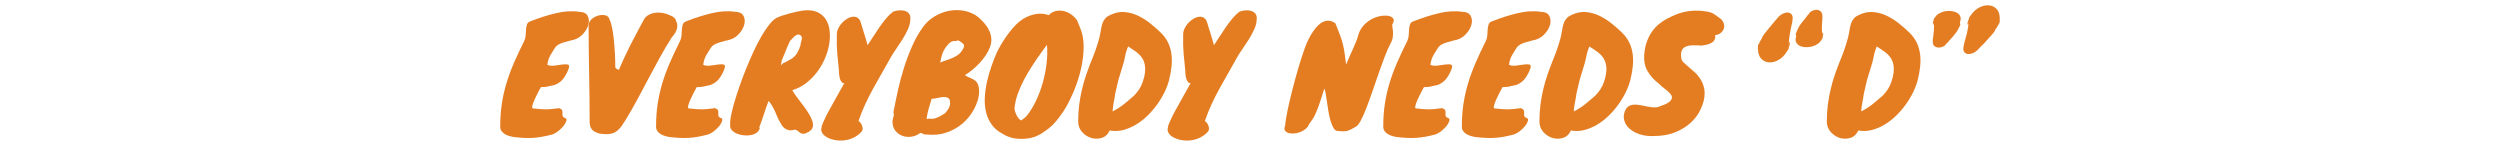
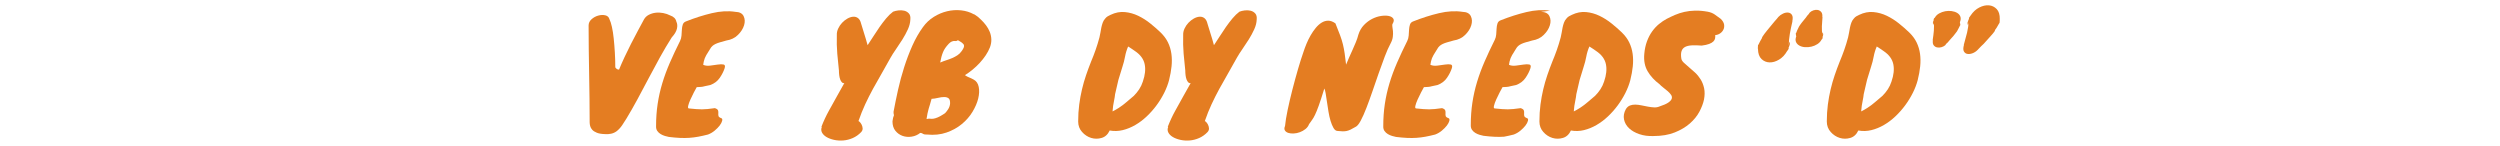
<svg xmlns="http://www.w3.org/2000/svg" id="_レイヤー_2" viewBox="0 0 1200 70">
  <g id="_レイヤー_1-2">
-     <path d="M278.131,5.683c2.017.048,3.349.732,3.996,2.052.648,1.32.721,2.797.217,4.428-.504,1.633-1.488,3.168-2.953,4.608-1.464,1.44-3.3,2.328-5.508,2.664-1.199.336-2.221.624-3.06.863-.841.241-1.56.505-2.16.792-.601.288-1.105.612-1.512.973-.408.359-.756.804-1.044,1.332-.673,1.057-1.296,2.064-1.872,3.023-.576.961-.984,1.993-1.224,3.097l-.289,1.584c.912.432,2.027.565,3.349.396,1.319-.167,2.544-.335,3.672-.504,1.128-.168,2.04-.18,2.736-.036.695.144.875.745.54,1.8-.48,1.489-1.26,3.024-2.34,4.608s-2.604,2.736-4.572,3.456c-1.249.24-2.101.421-2.557.54-.456.12-.804.205-1.043.252-.241.048-.529.084-.864.108-.337.024-1.009.06-2.017.107-.336.576-.805,1.44-1.404,2.592-.6,1.152-1.151,2.293-1.655,3.42-.504,1.129-.853,2.113-1.044,2.952-.192.841-.072,1.261.359,1.261,1.393.144,2.568.252,3.528.323.96.072,1.872.108,2.736.108s1.764-.047,2.7-.144c.935-.095,2.1-.239,3.492-.432.863.288,1.367.648,1.512,1.08.144.432.191.876.144,1.332-.048.457-.024.9.072,1.332.096.432.552.792,1.368,1.08.432.144.564.565.397,1.26-.17.696-.565,1.452-1.188,2.269-.624.816-1.429,1.631-2.412,2.447-.984.815-2.052,1.44-3.204,1.872-1.681.433-3.24.78-4.68,1.044-1.44.264-2.869.443-4.284.54-1.417.096-2.916.108-4.5.036s-3.36-.229-5.328-.468c-.528-.097-1.151-.252-1.872-.468-.72-.217-1.404-.517-2.052-.9-.648-.385-1.188-.889-1.62-1.512-.432-.625-.625-1.417-.576-2.376,0-3.696.252-7.224.756-10.584.504-3.359,1.248-6.672,2.232-9.937.982-3.264,2.195-6.552,3.636-9.864,1.44-3.312,3.071-6.791,4.896-10.44.385-.768.613-1.631.685-2.592.071-.96.132-1.895.181-2.809.047-.911.19-1.728.432-2.447.239-.721.743-1.225,1.512-1.513,4.223-1.68,8.363-2.999,12.42-3.96,4.056-.959,7.812-1.176,11.268-.647Z" fill="#e47d22" />
    <path d="M292.531,9.21c.433.864.828,2.101,1.188,3.708.359,1.609.647,3.456.863,5.544.217,2.089.397,4.32.541,6.696.144,2.376.215,4.765.215,7.164.48.769,1.08,1.129,1.801,1.08.768-1.872,1.644-3.863,2.628-5.976.983-2.112,2.016-4.224,3.096-6.337,1.08-2.111,2.16-4.176,3.24-6.191,1.08-2.017,2.075-3.863,2.987-5.544.528-.96,1.297-1.703,2.305-2.232,1.008-.527,2.1-.863,3.275-1.008,1.176-.144,2.388-.096,3.637.144,1.248.24,2.376.624,3.384,1.151,1.68.576,2.664,1.56,2.952,2.952.478.961.576,2.088.287,3.384-.287,1.296-1.127,2.713-2.519,4.248-1.92,3.024-3.805,6.204-5.652,9.54-1.848,3.337-3.66,6.696-5.436,10.08-1.776,3.384-3.553,6.721-5.328,10.008-1.776,3.289-3.553,6.397-5.328,9.324-.624,1.008-1.295,2.052-2.016,3.132s-1.584,2.027-2.592,2.844c-.816.624-1.728,1.045-2.736,1.261s-2.016.275-3.023.18c-1.584-.049-2.857-.265-3.816-.648-.961-.385-1.691-.853-2.195-1.403-.505-.553-.842-1.152-1.009-1.8-.169-.648-.252-1.235-.252-1.765,0-3.647-.024-7.452-.071-11.412-.049-3.96-.109-7.943-.181-11.952-.072-4.007-.133-7.967-.181-11.88-.048-3.911-.071-7.668-.071-11.268,0-1.152.468-2.147,1.403-2.988.936-.839,2.004-1.428,3.205-1.764,1.199-.335,2.327-.384,3.383-.144,1.057.241,1.728.864,2.017,1.872Z" fill="#e47d22" />
    <path d="M352.939,5.683c2.017.048,3.349.732,3.996,2.052.647,1.32.72,2.797.216,4.428-.504,1.633-1.488,3.168-2.952,4.608-1.464,1.44-3.3,2.328-5.508,2.664-1.2.336-2.221.624-3.06.863-.841.241-1.56.505-2.16.792-.602.288-1.105.612-1.512.973-.408.359-.756.804-1.045,1.332-.672,1.057-1.295,2.064-1.871,3.023-.576.961-.984,1.993-1.225,3.097l-.288,1.584c.911.432,2.027.565,3.349.396,1.319-.167,2.543-.335,3.672-.504,1.127-.168,2.039-.18,2.736-.036.695.144.875.745.539,1.8-.48,1.489-1.26,3.024-2.34,4.608s-2.603,2.736-4.572,3.456c-1.248.24-2.1.421-2.556.54-.456.12-.804.205-1.044.252-.24.048-.529.084-.863.108-.337.024-1.009.06-2.017.107-.337.576-.805,1.44-1.404,2.592-.601,1.152-1.151,2.293-1.655,3.42-.504,1.129-.854,2.113-1.045,2.952-.191.841-.072,1.261.36,1.261,1.392.144,2.567.252,3.528.323.959.072,1.871.108,2.736.108.863,0,1.764-.047,2.699-.144.935-.095,2.1-.239,3.492-.432.863.288,1.368.648,1.512,1.08.144.432.191.876.144,1.332-.049.457-.025.9.072,1.332.096.432.551.792,1.367,1.08.432.144.565.565.397,1.26-.169.696-.565,1.452-1.188,2.269-.625.816-1.43,1.631-2.412,2.447-.984.815-2.053,1.44-3.205,1.872-1.68.433-3.24.78-4.68,1.044s-2.869.443-4.283.54c-1.417.096-2.916.108-4.5.036s-3.361-.229-5.328-.468c-.529-.097-1.152-.252-1.873-.468-.719-.217-1.403-.517-2.051-.9-.648-.385-1.188-.889-1.621-1.512-.432-.625-.624-1.417-.576-2.376,0-3.696.252-7.224.756-10.584.505-3.359,1.248-6.672,2.232-9.937.983-3.264,2.196-6.552,3.637-9.864,1.44-3.312,3.07-6.791,4.896-10.44.384-.768.612-1.631.685-2.592.071-.96.131-1.895.18-2.809.047-.911.191-1.728.432-2.447.24-.721.744-1.225,1.512-1.513,4.224-1.68,8.363-2.999,12.42-3.96,4.057-.959,7.812-1.176,11.269-.647Z" fill="#e47d22" />
-     <path d="M364.746,61.338c-.241,1.009-.769,1.801-1.584,2.376-.817.576-1.777.96-2.881,1.152-1.105.191-2.256.216-3.455.072-1.201-.144-2.293-.433-3.277-.864s-1.774-1.008-2.375-1.728c-.6-.721-.828-1.56-.684-2.521-.096-.911.023-2.268.359-4.067.336-1.801.853-3.899,1.548-6.301.695-2.399,1.523-4.991,2.483-7.775.961-2.783,2.017-5.604,3.168-8.46,1.152-2.856,2.352-5.64,3.601-8.352,1.247-2.711,2.521-5.184,3.815-7.416,1.297-2.231,2.568-4.127,3.816-5.688,1.248-1.56,2.424-2.628,3.528-3.204.671-.335,1.584-.695,2.735-1.08,1.152-.384,2.352-.744,3.601-1.08,1.247-.335,2.46-.623,3.636-.864,1.176-.239,2.124-.407,2.844-.504,2.64-.288,4.848-.036,6.625.756,1.775.792,3.155,1.957,4.14,3.492.983,1.537,1.595,3.348,1.836,5.436.239,2.088.167,4.272-.216,6.552-.385,2.28-1.08,4.584-2.088,6.912s-2.281,4.5-3.816,6.516c-1.537,2.016-3.301,3.78-5.292,5.292-1.992,1.512-4.165,2.604-6.517,3.276l.721,1.224c.623.961,1.379,2.016,2.268,3.168s1.775,2.329,2.664,3.528c.888,1.2,1.692,2.4,2.412,3.6.721,1.2,1.248,2.329,1.584,3.384.336,1.057.384,2.028.144,2.916-.241.888-.889,1.62-1.944,2.196-.961.576-1.717.888-2.269.936-.552.047-1.032-.036-1.44-.252-.408-.217-.805-.505-1.188-.864-.385-.36-.913-.66-1.584-.9-1.152.335-2.125.433-2.916.288-.793-.144-1.477-.432-2.053-.864-.576-.432-1.068-.959-1.476-1.584-.409-.623-.78-1.27-1.116-1.943-.48-.864-.889-1.716-1.225-2.557-.336-.839-.684-1.655-1.043-2.447-.36-.792-.769-1.572-1.225-2.341-.457-.767-1.02-1.535-1.691-2.304-.529,1.296-.961,2.461-1.297,3.492-.336,1.032-.66,2.028-.972,2.988-.312.96-.647,1.943-1.008,2.951-.36,1.009-.78,2.16-1.26,3.456h.36ZM379.289,19.435c-.672,1.488-1.141,2.545-1.403,3.168-.265.624-.493,1.177-.685,1.656s-.42,1.044-.684,1.691c-.265.648-.709,1.717-1.332,3.204-.049.385-.097.756-.144,1.116-.048.359-.12.732-.215,1.116l1.008-1.009,1.224-.575c.864-.479,1.655-.912,2.376-1.297.72-.383,1.367-.863,1.943-1.44s1.092-1.284,1.549-2.124c.455-.839.9-1.932,1.332-3.276,0-.478.083-.959.252-1.44.168-.479.287-.947.359-1.404.072-.456.036-.875-.107-1.26-.144-.384-.553-.72-1.225-1.008-.48-.048-.947.071-1.404.359-.456.288-.863.612-1.223.973-.361.359-.685.708-.973,1.044s-.504.504-.648.504Z" fill="#e47d22" />
    <path d="M413.344,11.37c.385,1.345.865,2.905,1.44,4.681.576,1.776,1.128,3.647,1.656,5.615l.216-.288c.816-1.199,1.691-2.543,2.628-4.031.936-1.487,1.908-2.952,2.916-4.393,1.009-1.44,2.052-2.808,3.132-4.104s2.196-2.376,3.348-3.24c.721-.288,1.572-.491,2.557-.612.983-.119,1.92-.071,2.809.144.887.216,1.631.66,2.231,1.332.6.673.828,1.655.685,2.952-.049,1.488-.445,3.048-1.188,4.68-.745,1.632-1.62,3.252-2.628,4.86s-2.041,3.168-3.096,4.68c-1.057,1.512-1.921,2.868-2.592,4.067-1.489,2.736-2.941,5.317-4.357,7.74-1.416,2.425-2.772,4.824-4.067,7.2s-2.532,4.824-3.708,7.344c-1.177,2.521-2.268,5.245-3.275,8.172.047-.096.239.013.576.324.334.312.647.745.935,1.296.287.553.455,1.152.504,1.8.047.648-.192,1.261-.721,1.837-1.199,1.247-2.544,2.195-4.031,2.844-1.488.647-3,1.031-4.536,1.151s-3.013.024-4.429-.287c-1.416-.314-2.627-.769-3.635-1.368-1.009-.601-1.728-1.321-2.16-2.16-.433-.841-.457-1.74-.072-2.7h-.217c1.057-2.736,2.256-5.315,3.601-7.74,1.343-2.423,2.735-4.932,4.177-7.523l3.239-5.761c-.433.098-.817-.023-1.151-.359-.337-.335-.613-.792-.828-1.368-.217-.576-.373-1.248-.469-2.016-.097-.768-.144-1.536-.144-2.305-.288-2.495-.553-5.171-.792-8.027-.24-2.856-.312-5.844-.217-8.964-.048-1.056.168-2.1.648-3.133.479-1.031,1.103-1.955,1.872-2.772.768-.815,1.62-1.487,2.556-2.017.936-.527,1.848-.827,2.736-.899.888-.072,1.68.156,2.376.684.695.529,1.188,1.417,1.476,2.664Z" fill="#e47d22" />
    <path d="M444.951,64.578c-.672,0-1.127-.036-1.367-.107-.24-.072-.42-.144-.541-.217-.119-.071-.252-.156-.395-.252-.144-.097-.457-.168-.938-.216-1.199.96-2.568,1.56-4.104,1.8-1.536.24-2.987.119-4.356-.359-1.368-.48-2.519-1.296-3.456-2.448s-1.403-2.664-1.403-4.536c.144-1.247.385-2.231.719-2.952-.144-.432-.215-.959-.215-1.584.623-3.359,1.343-6.876,2.159-10.548.815-3.672,1.8-7.308,2.952-10.908,1.152-3.6,2.459-7.043,3.924-10.332,1.463-3.287,3.156-6.251,5.076-8.892,1.44-2.016,3.18-3.66,5.221-4.932,2.039-1.272,4.176-2.172,6.408-2.7,2.231-.528,4.463-.672,6.695-.433,2.232.241,4.26.864,6.084,1.872.047,0,.084.013.107.036.023.025.084.036.18.036,1.199.72,2.256,1.56,3.168,2.521.865.816,1.668,1.716,2.412,2.699.744.984,1.344,2.041,1.801,3.168.455,1.129.707,2.316.756,3.564.047,1.249-.168,2.519-.648,3.815-.527,1.345-1.213,2.641-2.051,3.889-.842,1.249-1.789,2.448-2.844,3.6-1.057,1.152-2.197,2.232-3.422,3.24-1.223,1.008-2.459,1.897-3.707,2.664.672.48,1.307.828,1.908,1.044.6.216,1.379.588,2.34,1.116,1.248.673,2.039,1.836,2.375,3.492.336,1.655.252,3.517-.252,5.579-.504,2.064-1.416,4.189-2.734,6.372-1.322,2.186-3.025,4.141-5.113,5.868-2.088,1.728-4.535,3.084-7.344,4.068-2.809.983-5.939,1.307-9.396.972ZM445.024,57.09c.576-.144,1.068-.18,1.477-.107.406.072.9.072,1.477,0s1.295-.288,2.16-.648c.863-.359,2.016-1.019,3.455-1.98.527-.527,1.045-1.188,1.549-1.98s.803-1.667.898-2.628c.049-1.296-.191-2.147-.719-2.556-.529-.407-1.236-.612-2.125-.612s-1.871.133-2.951.397-2.125.421-3.133.468v.144c-.24.961-.48,1.801-.719,2.521-.242.72-.457,1.429-.648,2.124-.193.696-.373,1.429-.541,2.196s-.322,1.655-.467,2.663h.287ZM455.393,21.019c-.674.72-1.225,1.393-1.656,2.016-.432.624-.793,1.285-1.08,1.98-.289.696-.541,1.44-.756,2.231-.217.792-.422,1.717-.613,2.772,1.01-.433,2.004-.804,2.988-1.116.984-.311,1.92-.659,2.809-1.044.887-.384,1.715-.828,2.484-1.332.768-.504,1.44-1.163,2.016-1.98.24-.287.527-.756.863-1.403.336-.648.385-1.235.144-1.765-.336-.432-.744-.815-1.225-1.151s-1.008-.648-1.584-.936c-.385.337-.84.469-1.367.397-.529-.072-1.057.012-1.584.252-.529.24-1.008.601-1.44,1.08Z" fill="#e47d22" />
-     <path d="M489.303,10.363c2.064-1.68,4.367-2.819,6.912-3.42,2.543-.6,4.943-.491,7.201.324.959-1.008,2.039-1.656,3.238-1.944s2.424-.311,3.672-.072c1.248.241,2.449.745,3.602,1.513,1.15.768,2.16,1.728,3.023,2.88.096.336.299.84.611,1.512.312.673.613,1.416.9,2.232,1.152,2.688,1.715,5.712,1.691,9.071-.023,3.36-.42,6.769-1.188,10.225s-1.812,6.816-3.131,10.08c-1.322,3.265-2.701,6.144-4.141,8.64-1.248,2.16-2.736,4.296-4.465,6.408-1.727,2.112-3.672,3.863-5.832,5.256-1.393,1.055-2.951,1.919-4.68,2.592-1.057.384-2.256.659-3.6.828-1.344.168-2.713.216-4.104.144-1.393-.071-2.736-.3-4.033-.684-1.295-.385-2.447-.912-3.455-1.584-2.305-1.152-4.117-2.641-5.436-4.464-1.322-1.824-2.246-3.827-2.773-6.012-.527-2.184-.732-4.512-.611-6.984.119-2.472.455-4.956,1.008-7.452.551-2.495,1.236-4.932,2.053-7.308.815-2.376,1.68-4.596,2.592-6.66.527-1.152,1.199-2.436,2.016-3.853.816-1.415,1.715-2.818,2.699-4.212.984-1.392,2.004-2.699,3.061-3.924,1.055-1.224,2.111-2.268,3.168-3.132ZM492.903,55.506c1.584-1.967,3.035-4.331,4.357-7.092,1.318-2.76,2.412-5.676,3.275-8.748.863-3.071,1.477-6.18,1.836-9.323s.42-6.084.18-8.82c-.529.673-1.02,1.32-1.477,1.944-.455.624-.898,1.248-1.332,1.871-1.344,1.872-2.711,3.865-4.104,5.977-1.393,2.112-2.688,4.284-3.887,6.516-1.201,2.232-2.232,4.513-3.098,6.84-.863,2.329-1.416,4.669-1.654,7.021,0,.097-.014.169-.037.216-.025.049-.035.12-.035.216l.143.792c.049.241.156.601.324,1.08.168.48.385.973.648,1.477s.576.972.935,1.403c.361.433.756.745,1.19.936.478-.384.959-.744,1.44-1.08.478-.335.91-.744,1.295-1.225Z" fill="#e47d22" />
    <path d="M561.158,38.443c-.527,2.016-1.309,4.057-2.34,6.12-1.033,2.064-2.256,4.057-3.672,5.976-1.416,1.921-2.988,3.697-4.715,5.328-1.728,1.633-3.564,3.013-5.508,4.14-1.945,1.128-3.949,1.944-6.014,2.448s-4.152.564-6.264.181c-.863,1.871-2.148,3.06-3.852,3.563-1.705.504-3.385.504-5.041,0-1.654-.504-3.107-1.452-4.356-2.844-1.248-1.393-1.871-3.071-1.871-5.04,0-2.88.168-5.592.504-8.136.334-2.544.779-4.979,1.332-7.309.551-2.327,1.199-4.583,1.943-6.768.744-2.184,1.549-4.356,2.412-6.517.768-1.823,1.488-3.683,2.16-5.58.672-1.895,1.297-3.924,1.871-6.084.191-.72.348-1.486.469-2.304.119-.815.264-1.62.432-2.412s.385-1.559.648-2.304c.264-.744.66-1.404,1.188-1.98.385-.478.779-.839,1.19-1.079.406-.24.875-.479,1.402-.721,2.305-1.103,4.584-1.548,6.84-1.332s4.404.817,6.445,1.8c2.039.984,3.971,2.209,5.795,3.673,1.824,1.465,3.457,2.892,4.896,4.283,1.584,1.537,2.783,3.157,3.6,4.86.816,1.704,1.355,3.517,1.621,5.436.264,1.92.287,3.924.072,6.012-.217,2.088-.613,4.284-1.19,6.588ZM534.016,53.49c.478-.239.971-.504,1.475-.792s1.02-.6,1.549-.935c1.391-.912,2.603-1.824,3.637-2.736,1.031-.911,2.219-1.919,3.562-3.024.961-.959,1.812-2.003,2.557-3.132.744-1.127,1.332-2.363,1.764-3.708,1.103-3.168,1.393-5.976.865-8.424-.529-2.448-2.09-4.536-4.682-6.264-.527-.384-1.068-.756-1.619-1.116-.553-.36-1.092-.708-1.621-1.044-.672,1.536-1.164,3.144-1.475,4.824-.312,1.681-.732,3.312-1.26,4.896l-1.945,6.336-1.584,6.84c-.096.961-.24,1.885-.432,2.772-.191.889-.359,1.812-.504,2.772l-.287,2.736Z" fill="#e47d22" />
    <path d="M579.59,11.37c.385,1.345.865,2.905,1.441,4.681.574,1.776,1.127,3.647,1.654,5.615l.217-.288c.816-1.199,1.691-2.543,2.629-4.031.935-1.487,1.906-2.952,2.916-4.393,1.008-1.44,2.051-2.808,3.131-4.104s2.197-2.376,3.348-3.24c.721-.288,1.572-.491,2.557-.612.982-.119,1.92-.071,2.809.144.887.216,1.631.66,2.231,1.332.6.673.828,1.655.685,2.952-.049,1.488-.445,3.048-1.19,4.68s-1.619,3.252-2.627,4.86-2.041,3.168-3.096,4.68c-1.057,1.512-1.92,2.868-2.592,4.067-1.488,2.736-2.941,5.317-4.357,7.74-1.416,2.425-2.772,4.824-4.066,7.2-1.297,2.376-2.533,4.824-3.709,7.344-1.176,2.521-2.268,5.245-3.275,8.172.047-.096.238.013.576.324.334.312.646.745.935,1.296.287.553.455,1.152.504,1.8.047.648-.193,1.261-.721,1.837-1.199,1.247-2.545,2.195-4.031,2.844-1.488.647-3,1.031-4.537,1.151-1.535.12-3.012.024-4.428-.287-1.416-.314-2.627-.769-3.635-1.368-1.008-.601-1.728-1.321-2.16-2.16-.432-.841-.457-1.74-.072-2.7h-.217c1.057-2.736,2.256-5.315,3.602-7.74,1.342-2.423,2.734-4.932,4.176-7.523l3.24-5.761c-.434.098-.818-.023-1.152-.359-.338-.335-.613-.792-.828-1.368-.217-.576-.373-1.248-.469-2.016s-.144-1.536-.144-2.305c-.287-2.495-.551-5.171-.791-8.027-.24-2.856-.312-5.844-.217-8.964-.047-1.056.168-2.1.648-3.133.478-1.031,1.103-1.955,1.873-2.772.766-.815,1.619-1.487,2.555-2.017.935-.527,1.848-.827,2.736-.899s1.68.156,2.377.684c.695.529,1.188,1.417,1.475,2.664Z" fill="#e47d22" />
    <path d="M625.67,24.906c.383-1.199.863-2.495,1.44-3.888.576-1.392,1.236-2.736,1.98-4.032s1.559-2.484,2.447-3.564c.889-1.079,1.836-1.932,2.846-2.556,1.008-.623,2.062-.935,3.168-.935,1.103,0,2.254.432,3.455,1.296.912,2.257,1.656,4.152,2.232,5.688.576,1.537,1.031,3.001,1.367,4.393.336,1.393.613,2.832.828,4.319.217,1.488.443,3.289.684,5.4.434-1.103.924-2.268,1.477-3.492.551-1.224,1.103-2.448,1.656-3.672.551-1.224,1.08-2.448,1.584-3.672s.9-2.412,1.188-3.564c.576-1.823,1.465-3.359,2.664-4.607s2.508-2.232,3.924-2.952,2.844-1.188,4.285-1.404c1.44-.216,2.674-.216,3.707,0,1.031.216,1.752.637,2.16,1.26.408.625.324,1.417-.252,2.376-.24.385-.301.877-.18,1.477.119.601.215,1.32.287,2.16s.049,1.764-.072,2.772c-.119,1.008-.492,2.088-1.115,3.24-.863,1.584-1.775,3.636-2.736,6.156-.961,2.519-1.932,5.196-2.916,8.027-.984,2.833-1.978,5.713-2.988,8.641-1.008,2.928-1.978,5.604-2.916,8.027-.935,2.425-1.848,4.465-2.734,6.12-.889,1.656-1.717,2.653-2.484,2.988-.961.576-1.777,1.02-2.449,1.332-.672.311-1.307.527-1.906.648-.602.119-1.238.167-1.908.144-.674-.024-1.488-.084-2.449-.18-.719-.049-1.344-.529-1.871-1.44-.529-.911-.998-2.039-1.404-3.384-.408-1.344-.744-2.832-1.008-4.464-.266-1.632-.504-3.191-.721-4.681-.215-1.486-.42-2.818-.611-3.995-.193-1.176-.408-1.98-.648-2.412-1.105,3.6-2.004,6.36-2.699,8.279-.697,1.921-1.297,3.397-1.801,4.429s-.961,1.812-1.367,2.34c-.408.528-.9,1.224-1.477,2.088-.336.912-.912,1.692-1.728,2.34-.816.648-1.717,1.152-2.699,1.512-.984.36-1.969.565-2.953.612-.984.047-1.848-.048-2.592-.288-.742-.24-1.283-.637-1.619-1.188-.336-.553-.312-1.261.072-2.124.191-2.063.611-4.644,1.26-7.74s1.404-6.323,2.268-9.684c.863-3.359,1.764-6.648,2.699-9.864.938-3.216,1.812-5.977,2.629-8.28Z" fill="#e47d22" />
    <path d="M701.989,5.683c2.018.048,3.35.732,3.996,2.052.648,1.32.721,2.797.217,4.428-.504,1.633-1.488,3.168-2.951,4.608-1.465,1.44-3.301,2.328-5.508,2.664-1.201.336-2.223.624-3.061.863-.84.241-1.56.505-2.16.792-.602.288-1.105.612-1.512.973-.408.359-.756.804-1.045,1.332-.672,1.057-1.295,2.064-1.871,3.023-.576.961-.984,1.993-1.225,3.097l-.287,1.584c.91.432,2.027.565,3.348.396,1.318-.167,2.543-.335,3.672-.504,1.127-.168,2.039-.18,2.736-.036.695.144.875.745.539,1.8-.48,1.489-1.26,3.024-2.34,4.608s-2.603,2.736-4.572,3.456c-1.248.24-2.1.421-2.555.54-.457.12-.805.205-1.045.252-.24.048-.529.084-.863.108-.338.024-1.008.06-2.018.107-.336.576-.803,1.44-1.402,2.592-.602,1.152-1.152,2.293-1.656,3.42-.504,1.129-.854,2.113-1.045,2.952-.191.841-.072,1.261.361,1.261,1.391.144,2.566.252,3.527.323.959.072,1.871.108,2.736.108.863,0,1.764-.047,2.699-.144.935-.095,2.1-.239,3.492-.432.863.288,1.367.648,1.512,1.08s.191.876.144,1.332c-.049.457-.025.9.072,1.332.096.432.551.792,1.367,1.08.432.144.565.565.397,1.26-.17.696-.565,1.452-1.188,2.269-.625.816-1.43,1.631-2.412,2.447-.984.815-2.053,1.44-3.205,1.872-1.68.433-3.24.78-4.68,1.044s-2.869.443-4.283.54c-1.418.096-2.916.108-4.5.036s-3.361-.229-5.328-.468c-.529-.097-1.152-.252-1.873-.468-.719-.217-1.404-.517-2.051-.9-.648-.385-1.19-.889-1.621-1.512-.432-.625-.623-1.417-.576-2.376,0-3.696.252-7.224.756-10.584.504-3.359,1.248-6.672,2.232-9.937.984-3.264,2.197-6.552,3.637-9.864,1.44-3.312,3.07-6.791,4.896-10.44.383-.768.611-1.631.684-2.592.072-.96.131-1.895.18-2.809.047-.911.191-1.728.432-2.447.24-.721.744-1.225,1.512-1.513,4.225-1.68,8.363-2.999,12.42-3.96,4.057-.959,7.812-1.176,11.268-.647Z" fill="#e47d22" />
-     <path d="M739.715,5.683c2.018.048,3.35.732,3.996,2.052.648,1.32.721,2.797.217,4.428-.504,1.633-1.488,3.168-2.951,4.608-1.465,1.44-3.301,2.328-5.508,2.664-1.201.336-2.223.624-3.061.863-.84.241-1.56.505-2.16.792-.602.288-1.105.612-1.512.973-.408.359-.756.804-1.045,1.332-.672,1.057-1.295,2.064-1.871,3.023-.576.961-.984,1.993-1.225,3.097l-.287,1.584c.91.432,2.027.565,3.348.396,1.318-.167,2.543-.335,3.672-.504,1.127-.168,2.039-.18,2.736-.036.695.144.875.745.539,1.8-.48,1.489-1.26,3.024-2.34,4.608s-2.603,2.736-4.572,3.456c-1.248.24-2.1.421-2.555.54-.457.12-.805.205-1.045.252-.24.048-.529.084-.863.108-.338.024-1.008.06-2.018.107-.336.576-.803,1.44-1.402,2.592-.602,1.152-1.152,2.293-1.656,3.42-.504,1.129-.854,2.113-1.045,2.952-.191.841-.072,1.261.361,1.261,1.391.144,2.566.252,3.527.323.959.072,1.871.108,2.736.108.863,0,1.764-.047,2.699-.144.935-.095,2.1-.239,3.492-.432.863.288,1.367.648,1.512,1.08s.191.876.144,1.332c-.049.457-.025.9.072,1.332.096.432.551.792,1.367,1.08.432.144.565.565.397,1.26-.17.696-.565,1.452-1.188,2.269-.625.816-1.43,1.631-2.412,2.447-.984.815-2.053,1.44-3.205,1.872-1.68.433-3.24.78-4.68,1.044s-2.869.443-4.283.54c-1.418.096-2.916.108-4.5.036s-3.361-.229-5.328-.468c-.529-.097-1.152-.252-1.873-.468-.719-.217-1.404-.517-2.051-.9-.648-.385-1.19-.889-1.621-1.512-.432-.625-.623-1.417-.576-2.376,0-3.696.252-7.224.756-10.584.504-3.359,1.248-6.672,2.232-9.937.984-3.264,2.197-6.552,3.637-9.864,1.44-3.312,3.07-6.791,4.896-10.44.383-.768.611-1.631.684-2.592.072-.96.131-1.895.18-2.809.047-.911.191-1.728.432-2.447.24-.721.744-1.225,1.512-1.513,4.225-1.68,8.363-2.999,12.42-3.96,4.057-.959,7.812-1.176,11.268-.647Z" fill="#e47d22" />
+     <path d="M739.715,5.683c2.018.048,3.35.732,3.996,2.052.648,1.32.721,2.797.217,4.428-.504,1.633-1.488,3.168-2.951,4.608-1.465,1.44-3.301,2.328-5.508,2.664-1.201.336-2.223.624-3.061.863-.84.241-1.56.505-2.16.792-.602.288-1.105.612-1.512.973-.408.359-.756.804-1.045,1.332-.672,1.057-1.295,2.064-1.871,3.023-.576.961-.984,1.993-1.225,3.097l-.287,1.584c.91.432,2.027.565,3.348.396,1.318-.167,2.543-.335,3.672-.504,1.127-.168,2.039-.18,2.736-.036.695.144.875.745.539,1.8-.48,1.489-1.26,3.024-2.34,4.608s-2.603,2.736-4.572,3.456c-1.248.24-2.1.421-2.555.54-.457.12-.805.205-1.045.252-.24.048-.529.084-.863.108-.338.024-1.008.06-2.018.107-.336.576-.803,1.44-1.402,2.592-.602,1.152-1.152,2.293-1.656,3.42-.504,1.129-.854,2.113-1.045,2.952-.191.841-.072,1.261.361,1.261,1.391.144,2.566.252,3.527.323.959.072,1.871.108,2.736.108.863,0,1.764-.047,2.699-.144.935-.095,2.1-.239,3.492-.432.863.288,1.367.648,1.512,1.08s.191.876.144,1.332c-.049.457-.025.9.072,1.332.096.432.551.792,1.367,1.08.432.144.565.565.397,1.26-.17.696-.565,1.452-1.188,2.269-.625.816-1.43,1.631-2.412,2.447-.984.815-2.053,1.44-3.205,1.872-1.68.433-3.24.78-4.68,1.044c-1.418.096-2.916.108-4.5.036s-3.361-.229-5.328-.468c-.529-.097-1.152-.252-1.873-.468-.719-.217-1.404-.517-2.051-.9-.648-.385-1.19-.889-1.621-1.512-.432-.625-.623-1.417-.576-2.376,0-3.696.252-7.224.756-10.584.504-3.359,1.248-6.672,2.232-9.937.984-3.264,2.197-6.552,3.637-9.864,1.44-3.312,3.07-6.791,4.896-10.44.383-.768.611-1.631.684-2.592.072-.96.131-1.895.18-2.809.047-.911.191-1.728.432-2.447.24-.721.744-1.225,1.512-1.513,4.225-1.68,8.363-2.999,12.42-3.96,4.057-.959,7.812-1.176,11.268-.647Z" fill="#e47d22" />
    <path d="M782.555,38.443c-.529,2.016-1.309,4.057-2.34,6.12-1.033,2.064-2.258,4.057-3.672,5.976-1.416,1.921-2.988,3.697-4.717,5.328-1.728,1.633-3.564,3.013-5.508,4.14-1.943,1.128-3.949,1.944-6.012,2.448-2.064.504-4.152.564-6.264.181-.865,1.871-2.148,3.06-3.853,3.563-1.703.504-3.383.504-5.039,0s-3.109-1.452-4.356-2.844c-1.25-1.393-1.873-3.071-1.873-5.04,0-2.88.168-5.592.504-8.136s.779-4.979,1.332-7.309c.553-2.327,1.199-4.583,1.945-6.768.742-2.184,1.547-4.356,2.412-6.517.766-1.823,1.486-3.683,2.158-5.58.672-1.895,1.297-3.924,1.873-6.084.191-.72.348-1.486.469-2.304.119-.815.262-1.62.432-2.412.168-.792.383-1.559.648-2.304.262-.744.658-1.404,1.188-1.98.383-.478.779-.839,1.188-1.079s.875-.479,1.404-.721c2.305-1.103,4.582-1.548,6.84-1.332,2.256.216,4.402.817,6.443,1.8,2.041.984,3.973,2.209,5.797,3.673,1.824,1.465,3.455,2.892,4.896,4.283,1.584,1.537,2.783,3.157,3.6,4.86.815,1.704,1.355,3.517,1.619,5.436s.289,3.924.072,6.012-.611,4.284-1.188,6.588ZM755.41,53.49c.478-.239.973-.504,1.477-.792s1.02-.6,1.547-.935c1.393-.912,2.603-1.824,3.637-2.736,1.031-.911,2.219-1.919,3.564-3.024.959-.959,1.81-2.003,2.555-3.132.744-1.127,1.332-2.363,1.766-3.708,1.103-3.168,1.391-5.976.863-8.424-.529-2.448-2.088-4.536-4.68-6.264-.529-.384-1.068-.756-1.621-1.116-.551-.36-1.092-.708-1.619-1.044-.672,1.536-1.164,3.144-1.477,4.824-.312,1.681-.732,3.312-1.26,4.896l-1.943,6.336-1.584,6.84c-.098.961-.24,1.885-.432,2.772-.193.889-.361,1.812-.504,2.772l-.289,2.736Z" fill="#e47d22" />
    <path d="M793.643,65.298c-2.449.096-4.693-.204-6.732-.899-2.041-.696-3.697-1.645-4.969-2.844s-2.074-2.603-2.412-4.212c-.334-1.608-.047-3.252.865-4.933.527-.864,1.188-1.451,1.978-1.764.793-.311,1.656-.456,2.594-.433.935.025,1.918.144,2.951.36,1.031.216,2.062.421,3.096.612,1.031.192,2.016.312,2.953.359.935.049,1.787-.095,2.555-.432,1.92-.623,3.336-1.248,4.248-1.872.912-.623,1.465-1.247,1.656-1.872.191-.623.096-1.224-.287-1.8-.385-.576-.9-1.152-1.549-1.728-.648-.576-1.357-1.152-2.123-1.728-.769-.576-1.418-1.152-1.945-1.728-2.4-1.775-4.283-3.828-5.652-6.156-1.367-2.328-1.906-5.1-1.619-8.316.191-2.256.623-4.284,1.297-6.084.67-1.8,1.498-3.384,2.482-4.752s2.076-2.543,3.277-3.527c1.199-.983,2.422-1.812,3.672-2.484,1.295-.672,2.639-1.308,4.031-1.908,1.393-.6,2.881-1.08,4.465-1.44,1.584-.36,3.299-.565,5.146-.612s3.853.12,6.014.504c1.342.24,2.494.696,3.455,1.368.959.673,1.92,1.368,2.881,2.088.91.912,1.44,1.812,1.584,2.7.143.889.035,1.704-.324,2.447-.361.745-.9,1.357-1.621,1.837-.719.479-1.488.744-2.303.792.047.528.023,1.056-.072,1.584-.098.528-.373,1.02-.828,1.476-.457.457-1.129.853-2.016,1.188-.889.337-2.078.602-3.564.792-1.824-.144-3.408-.18-4.752-.107s-2.424.324-3.24.756-1.381,1.093-1.691,1.98c-.312.889-.35,2.1-.109,3.636.096.624.492,1.272,1.19,1.943.695.673,1.512,1.394,2.447,2.16.935.769,1.92,1.633,2.951,2.593,1.033.96,1.932,2.063,2.701,3.312.768,1.249,1.318,2.664,1.656,4.248.334,1.584.31,3.384-.072,5.4-.385,1.824-1.117,3.756-2.197,5.796-1.078,2.04-2.603,3.924-4.57,5.651-1.969,1.728-4.393,3.168-7.273,4.32-2.879,1.152-6.287,1.728-10.223,1.728Z" fill="#e47d22" />
    <path d="M859.16,21.019c-.143.673-.359,1.32-.646,1.943,0,.097.01.157.035.181.023.024.037.084.037.18-.193.432-.457.841-.793,1.224-1.008,1.776-2.293,3.133-3.852,4.068-1.56.936-3.086,1.381-4.572,1.332-1.488-.047-2.772-.587-3.852-1.62-1.08-1.031-1.645-2.628-1.693-4.788,0-.096-.01-.167-.035-.216-.023-.047-.035-.096-.035-.144.047-.191.06-.372.035-.54-.023-.168-.012-.372.035-.612v-.288l.289-.432c.24-.528.492-1.032.756-1.513.264-.478.539-.959.828-1.44.047-.288.168-.576.359-.864.527-.815,1.236-1.764,2.125-2.844.887-1.08,1.787-2.172,2.699-3.276l1.08-1.296c.336-.335.635-.672.9-1.008.264-.335.516-.648.756-.936.623-.671,1.379-1.211,2.268-1.619.889-.407,1.717-.565,2.484-.469.768.097,1.355.469,1.764,1.116.408.648.469,1.669.18,3.061h.072c-.049.048-.072.12-.072.216v.071c-.48,2.017-.875,3.925-1.188,5.725s-.492,3.685-.539,5.651c.094-.767.19-1.343.287-1.728.096-.239.154-.191.18.144.023.337.06.576.107.721ZM875.145,16.41c0,.241-.035.48-.107.72-.072.241-.156.48-.252.721l.144.288c-.193.48-.385.768-.576.863-.432.864-1.094,1.584-1.98,2.16-.889.576-1.848.984-2.881,1.225-1.031.24-2.064.323-3.096.252-1.033-.072-1.932-.324-2.699-.757-.769-.432-1.309-1.008-1.621-1.728s-.275-1.607.109-2.664c.047-.096.047-.155,0-.18-.049-.023-.072-.06-.072-.108,0-.144-.012-.288-.037-.432-.023-.144-.06-.311-.107-.504v-.216l.217-.288c.238-.721.551-1.44.935-2.16.096-.144.154-.264.18-.36.023-.096.06-.191.107-.288.336-.576.816-1.272,1.441-2.088.623-.815,1.272-1.607,1.943-2.376l.721-1.008c.432-.384.815-.864,1.15-1.44.48-.478,1.08-.839,1.801-1.08.721-.239,1.404-.299,2.053-.18.646.12,1.199.444,1.656.972.455.529.635,1.321.539,2.376h.072v.217c-.144,1.488-.24,2.928-.289,4.319-.047,1.393.049,2.856.289,4.393-.049-.479-.049-.936,0-1.368.096-.144.168-.083.215.18.049.265.096.444.144.54Z" fill="#e47d22" />
    <path d="M920.504,38.443c-.527,2.016-1.309,4.057-2.34,6.12-1.033,2.064-2.256,4.057-3.672,5.976-1.416,1.921-2.988,3.697-4.715,5.328-1.728,1.633-3.564,3.013-5.508,4.14-1.945,1.128-3.949,1.944-6.014,2.448s-4.152.564-6.264.181c-.863,1.871-2.148,3.06-3.852,3.563-1.705.504-3.385.504-5.041,0-1.654-.504-3.107-1.452-4.356-2.844-1.248-1.393-1.871-3.071-1.871-5.04,0-2.88.168-5.592.504-8.136.334-2.544.779-4.979,1.332-7.309.551-2.327,1.199-4.583,1.943-6.768.744-2.184,1.549-4.356,2.412-6.517.768-1.823,1.488-3.683,2.16-5.58.672-1.895,1.297-3.924,1.871-6.084.191-.72.348-1.486.469-2.304.119-.815.264-1.62.432-2.412s.385-1.559.648-2.304c.264-.744.66-1.404,1.188-1.98.385-.478.779-.839,1.19-1.079.406-.24.875-.479,1.402-.721,2.305-1.103,4.584-1.548,6.84-1.332s4.404.817,6.445,1.8c2.039.984,3.971,2.209,5.795,3.673,1.824,1.465,3.457,2.892,4.896,4.283,1.584,1.537,2.783,3.157,3.6,4.86.816,1.704,1.355,3.517,1.621,5.436.264,1.92.287,3.924.072,6.012-.217,2.088-.613,4.284-1.19,6.588ZM893.361,53.49c.478-.239.971-.504,1.475-.792s1.02-.6,1.549-.935c1.391-.912,2.603-1.824,3.637-2.736,1.031-.911,2.219-1.919,3.562-3.024.961-.959,1.812-2.003,2.557-3.132.744-1.127,1.332-2.363,1.764-3.708,1.103-3.168,1.393-5.976.865-8.424-.529-2.448-2.09-4.536-4.682-6.264-.527-.384-1.068-.756-1.619-1.116-.553-.36-1.092-.708-1.621-1.044-.672,1.536-1.164,3.144-1.475,4.824-.312,1.681-.732,3.312-1.26,4.896l-1.945,6.336-1.584,6.84c-.096.961-.24,1.885-.432,2.772-.191.889-.359,1.812-.504,2.772l-.287,2.736Z" fill="#e47d22" />
    <path d="M927.776,11.011c0-.24.049-.479.144-.721.096-.239.191-.478.289-.72-.098-.144-.121-.239-.072-.288.096-.384.287-.647.576-.792.478-.864,1.176-1.548,2.088-2.052.91-.504,1.883-.852,2.916-1.044,1.031-.191,2.062-.216,3.096-.072,1.031.144,1.918.444,2.664.9.744.456,1.248,1.056,1.512,1.8s.18,1.645-.252,2.7c-.049.048-.037.084.035.107.072.025.084.085.037.181,0,.192.047.479.143.863l-.07.288-.144.216c-.193.385-.373.745-.541,1.08-.168.337-.348.673-.539,1.009-.098.144-.156.264-.18.359-.025.097-.084.192-.18.288-.385.576-.914,1.26-1.584,2.052-.674.792-1.346,1.548-2.018,2.269l-.791.935c-.529.385-.935.841-1.225,1.368-.527.432-1.152.745-1.871.935-.721.192-1.404.217-2.053.072-.648-.144-1.176-.479-1.584-1.008-.408-.527-.539-1.319-.397-2.376h-.07c-.049-.047-.049-.096,0-.144v-.072c.238-1.536.418-2.999.539-4.393.119-1.392.107-2.854-.035-4.392v.72c0,.241-.025.48-.072.721-.098.097-.17.012-.217-.252-.049-.264-.096-.443-.144-.54ZM944.408,10.866c.096-.335.203-.659.324-.972.119-.311.252-.612.397-.9.047-.047.023-.167-.072-.359.143-.24.287-.443.432-.612.144-.168.287-.371.432-.612,1.152-1.728,2.531-2.999,4.141-3.815,1.607-.816,3.143-1.164,4.607-1.044,1.463.12,2.711.72,3.744,1.8,1.031,1.08,1.523,2.7,1.477,4.859-.049.097-.06.169-.037.217s.037.097.037.144c-.049.192-.06.372-.037.54.023.169.012.372-.035.612l-.072.288-.287.432c-.289.48-.566.961-.828,1.44-.266.48-.59.961-.973,1.44-.049.192-.098.349-.144.468-.049.121-.119.252-.215.397-.529.72-1.273,1.596-2.232,2.628-.961,1.032-1.92,2.101-2.881,3.204l-1.223,1.151c-.338.337-.662.673-.973,1.009-.312.336-.588.624-.828.863-.672.673-1.453,1.177-2.34,1.513-.889.336-1.705.444-2.447.323-.746-.119-1.309-.515-1.693-1.188-.385-.672-.385-1.703,0-3.096h-.072c.049-.048.06-.084.037-.108-.025-.023-.014-.06.035-.108v-.071c.576-1.968,1.08-3.853,1.512-5.652.434-1.8.695-3.659.793-5.58-.049.288-.084.576-.107.864-.025.288-.086.552-.182.792-.143.24-.229.192-.252-.144-.023-.335-.035-.575-.035-.72Z" fill="#e47d22" />
    <rect width="1200" height="70" fill="none" />
  </g>
</svg>